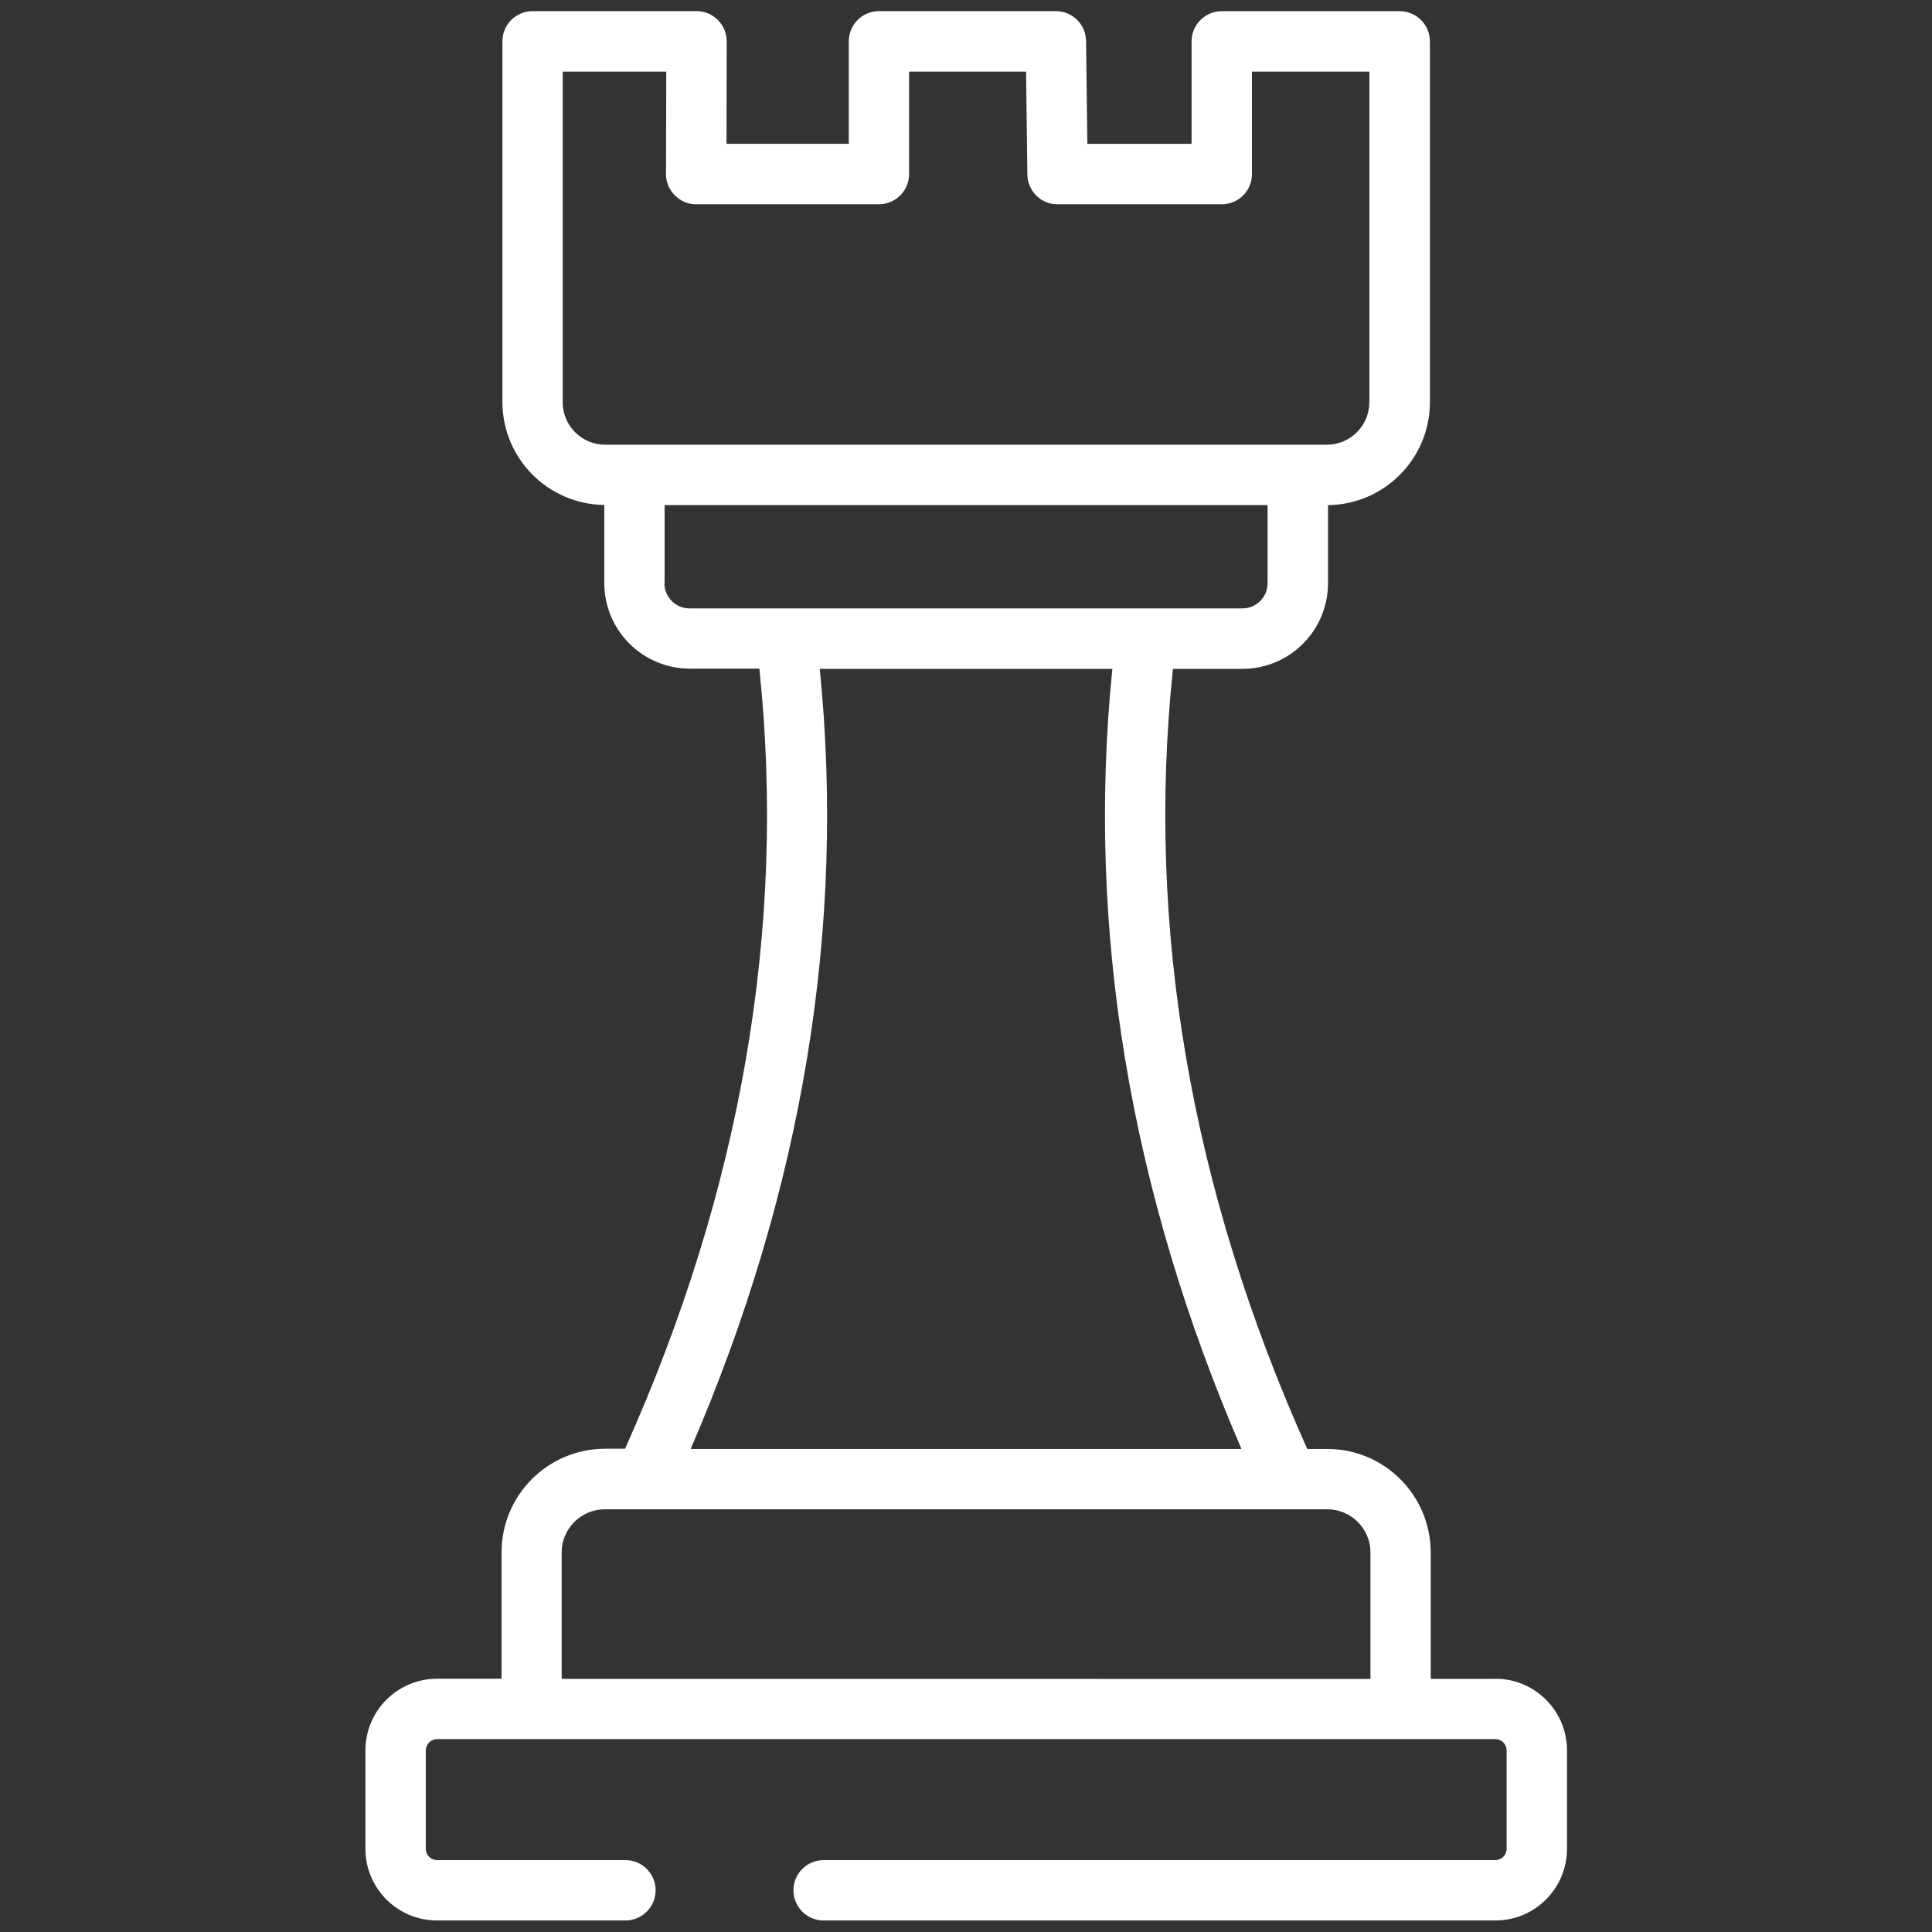
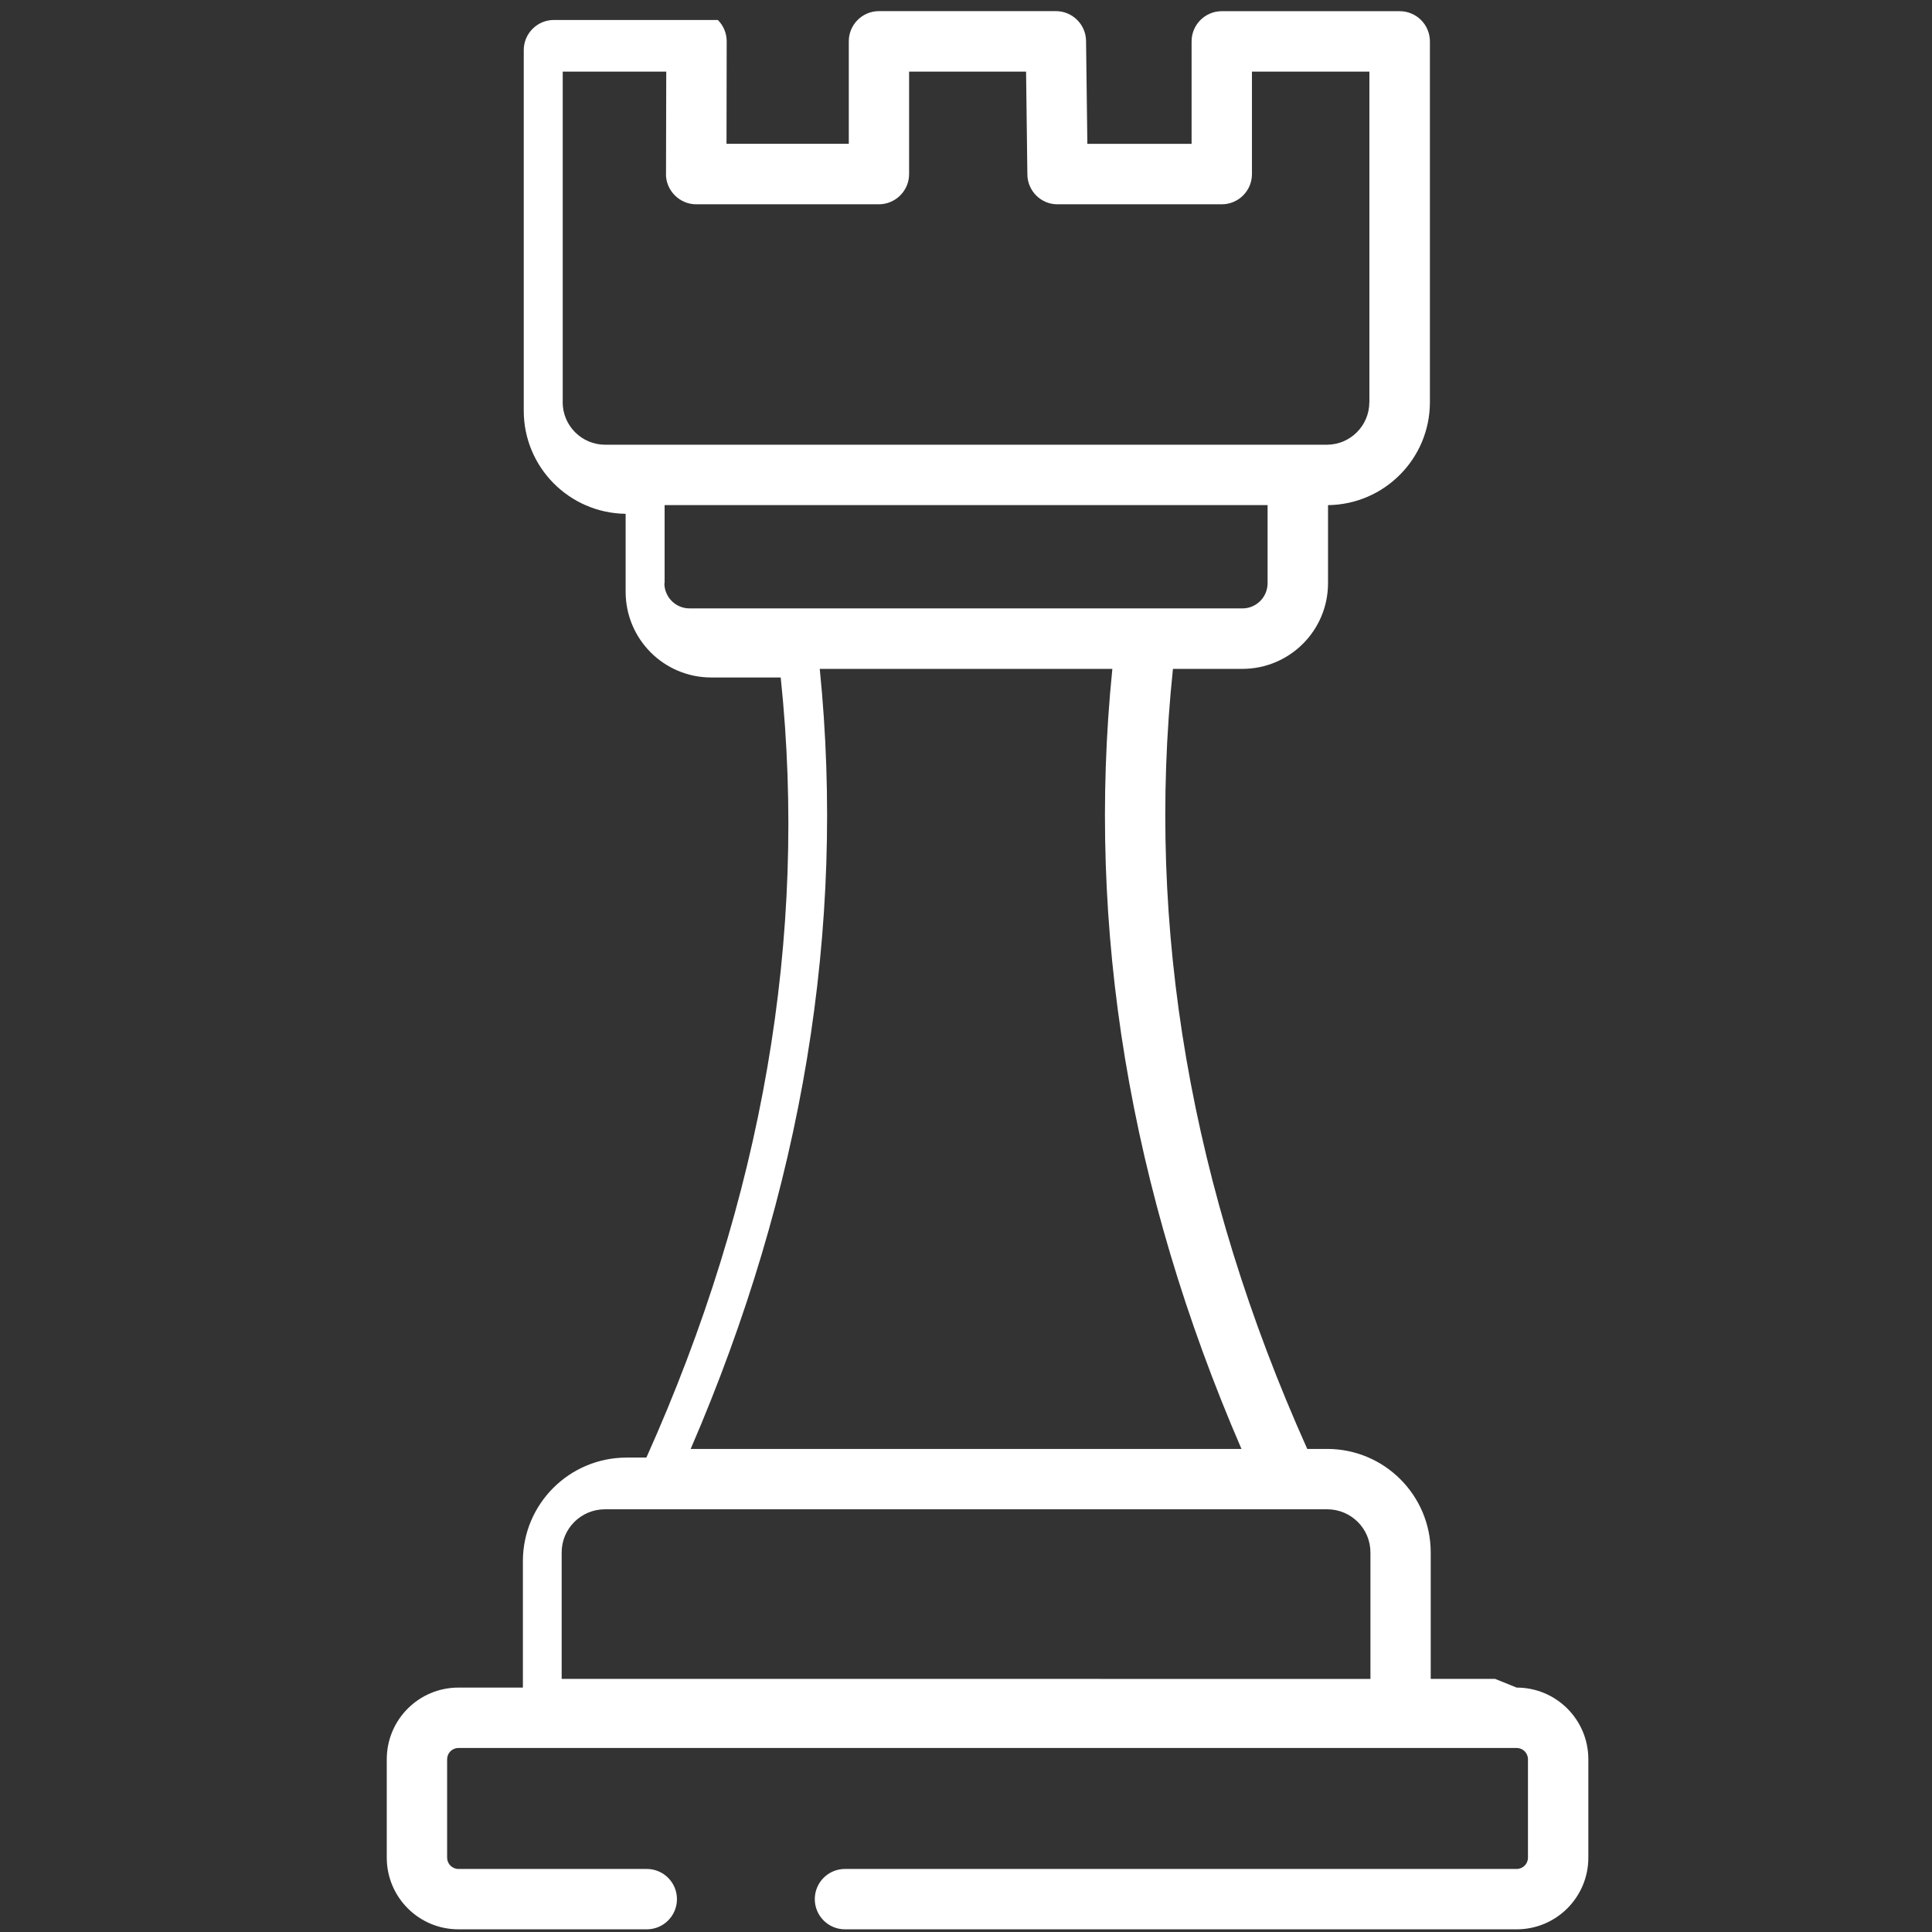
<svg xmlns="http://www.w3.org/2000/svg" width="128pt" height="128pt" version="1.1" viewBox="0 0 128 128">
  <rect x="0" y="0" width="128" height="128" fill="#333333" stroke="none" />
-   <path d="m99.055 111.23h-4.266v-8.379c-0.004-3.785-3.07-6.852-6.856-6.856h-1.324c-7.703-17.168-10.699-34.539-8.898-51.68h4.602-0.004c3.137-0.004 5.672-2.539 5.676-5.672v-5.176c3.734-0.047 6.746-3.078 6.75-6.816v-23.91c0-0.531-0.211-1.039-0.586-1.414s-0.887-0.586-1.414-0.586h-11.789c-1.102 0-2 0.895-2 2v6.789h-6.906l-0.086-6.82v0.004c-0.012-1.094-0.906-1.977-2-1.977h-11.719c-1.105 0-2 0.895-2 2v6.789h-8.102l0.012-6.789c0-0.531-0.211-1.039-0.586-1.414s-0.879-0.586-1.414-0.586h-10.859c-1.105 0-2 0.895-2 2v23.898c0.004 3.738 3.016 6.773 6.75 6.82v5.176-0.004c0.004 3.137 2.539 5.672 5.672 5.672h4.602c1.801 17.145-1.195 34.516-8.898 51.68h-1.324v0.004c-3.785 0.004-6.856 3.074-6.859 6.859v8.379h-4.269c-2.625 0-4.75 2.125-4.75 4.75v6.516c0 2.625 2.125 4.75 4.75 4.75h12.48-0.004c1.105 0 2-0.895 2-2 0-1.105-0.895-2-2-2h-12.477c-0.414 0-0.75-0.336-0.75-0.75v-6.516c0-0.414 0.336-0.75 0.75-0.75h70.109c0.414 0 0.75 0.336 0.75 0.75v6.516c0 0.414-0.336 0.75-0.75 0.75h-44.5c-1.105 0-2 0.895-2 2 0 1.105 0.895 2 2 2h44.5c2.625 0 4.75-2.125 4.75-4.75v-6.516c0-2.625-2.125-4.75-4.75-4.75zm-61.773-84.586v-21.898h6.859l-0.016 6.789h-0.004c0 0.531 0.215 1.035 0.59 1.41s0.879 0.59 1.41 0.59h12.109c0.531 0 1.039-0.215 1.414-0.59s0.586-0.879 0.586-1.41v-6.789h7.75l0.086 6.82c0.016 1.09 0.906 1.977 2 1.969h10.879c0.531 0 1.039-0.211 1.414-0.586s0.586-0.879 0.586-1.414v-6.789h7.781v21.898h-0.004c0 1.559-1.262 2.82-2.816 2.82h-47.812c-1.555 0-2.816-1.262-2.816-2.82zm6.75 12v-5.18h39.949v5.172c0 0.926-0.75 1.676-1.672 1.672h-36.621c-0.922 0.004-1.672-0.746-1.672-1.672zm10.289 5.672h19.375c-1.734 17.164 1.137 34.527 8.555 51.68h-36.492c7.41-17.156 10.281-34.516 8.551-51.691zm-17.109 66.914v-8.379c0-1.574 1.281-2.852 2.856-2.856h47.871c1.578 0.004 2.856 1.281 2.856 2.859v8.379z" fill="#fff" />
+   <path d="m99.055 111.23h-4.266v-8.379c-0.004-3.785-3.07-6.852-6.856-6.856h-1.324c-7.703-17.168-10.699-34.539-8.898-51.68h4.602-0.004c3.137-0.004 5.672-2.539 5.676-5.672v-5.176c3.734-0.047 6.746-3.078 6.75-6.816v-23.91c0-0.531-0.211-1.039-0.586-1.414s-0.887-0.586-1.414-0.586h-11.789c-1.102 0-2 0.895-2 2v6.789h-6.906l-0.086-6.82v0.004c-0.012-1.094-0.906-1.977-2-1.977h-11.719c-1.105 0-2 0.895-2 2v6.789h-8.102l0.012-6.789c0-0.531-0.211-1.039-0.586-1.414h-10.859c-1.105 0-2 0.895-2 2v23.898c0.004 3.738 3.016 6.773 6.75 6.82v5.176-0.004c0.004 3.137 2.539 5.672 5.672 5.672h4.602c1.801 17.145-1.195 34.516-8.898 51.68h-1.324v0.004c-3.785 0.004-6.856 3.074-6.859 6.859v8.379h-4.269c-2.625 0-4.75 2.125-4.75 4.75v6.516c0 2.625 2.125 4.75 4.75 4.75h12.48-0.004c1.105 0 2-0.895 2-2 0-1.105-0.895-2-2-2h-12.477c-0.414 0-0.75-0.336-0.75-0.75v-6.516c0-0.414 0.336-0.75 0.75-0.75h70.109c0.414 0 0.75 0.336 0.75 0.75v6.516c0 0.414-0.336 0.75-0.75 0.75h-44.5c-1.105 0-2 0.895-2 2 0 1.105 0.895 2 2 2h44.5c2.625 0 4.75-2.125 4.75-4.75v-6.516c0-2.625-2.125-4.75-4.75-4.75zm-61.773-84.586v-21.898h6.859l-0.016 6.789h-0.004c0 0.531 0.215 1.035 0.59 1.41s0.879 0.59 1.41 0.59h12.109c0.531 0 1.039-0.215 1.414-0.59s0.586-0.879 0.586-1.41v-6.789h7.75l0.086 6.82c0.016 1.09 0.906 1.977 2 1.969h10.879c0.531 0 1.039-0.211 1.414-0.586s0.586-0.879 0.586-1.414v-6.789h7.781v21.898h-0.004c0 1.559-1.262 2.82-2.816 2.82h-47.812c-1.555 0-2.816-1.262-2.816-2.82zm6.75 12v-5.18h39.949v5.172c0 0.926-0.75 1.676-1.672 1.672h-36.621c-0.922 0.004-1.672-0.746-1.672-1.672zm10.289 5.672h19.375c-1.734 17.164 1.137 34.527 8.555 51.68h-36.492c7.41-17.156 10.281-34.516 8.551-51.691zm-17.109 66.914v-8.379c0-1.574 1.281-2.852 2.856-2.856h47.871c1.578 0.004 2.856 1.281 2.856 2.859v8.379z" fill="#fff" />
</svg>